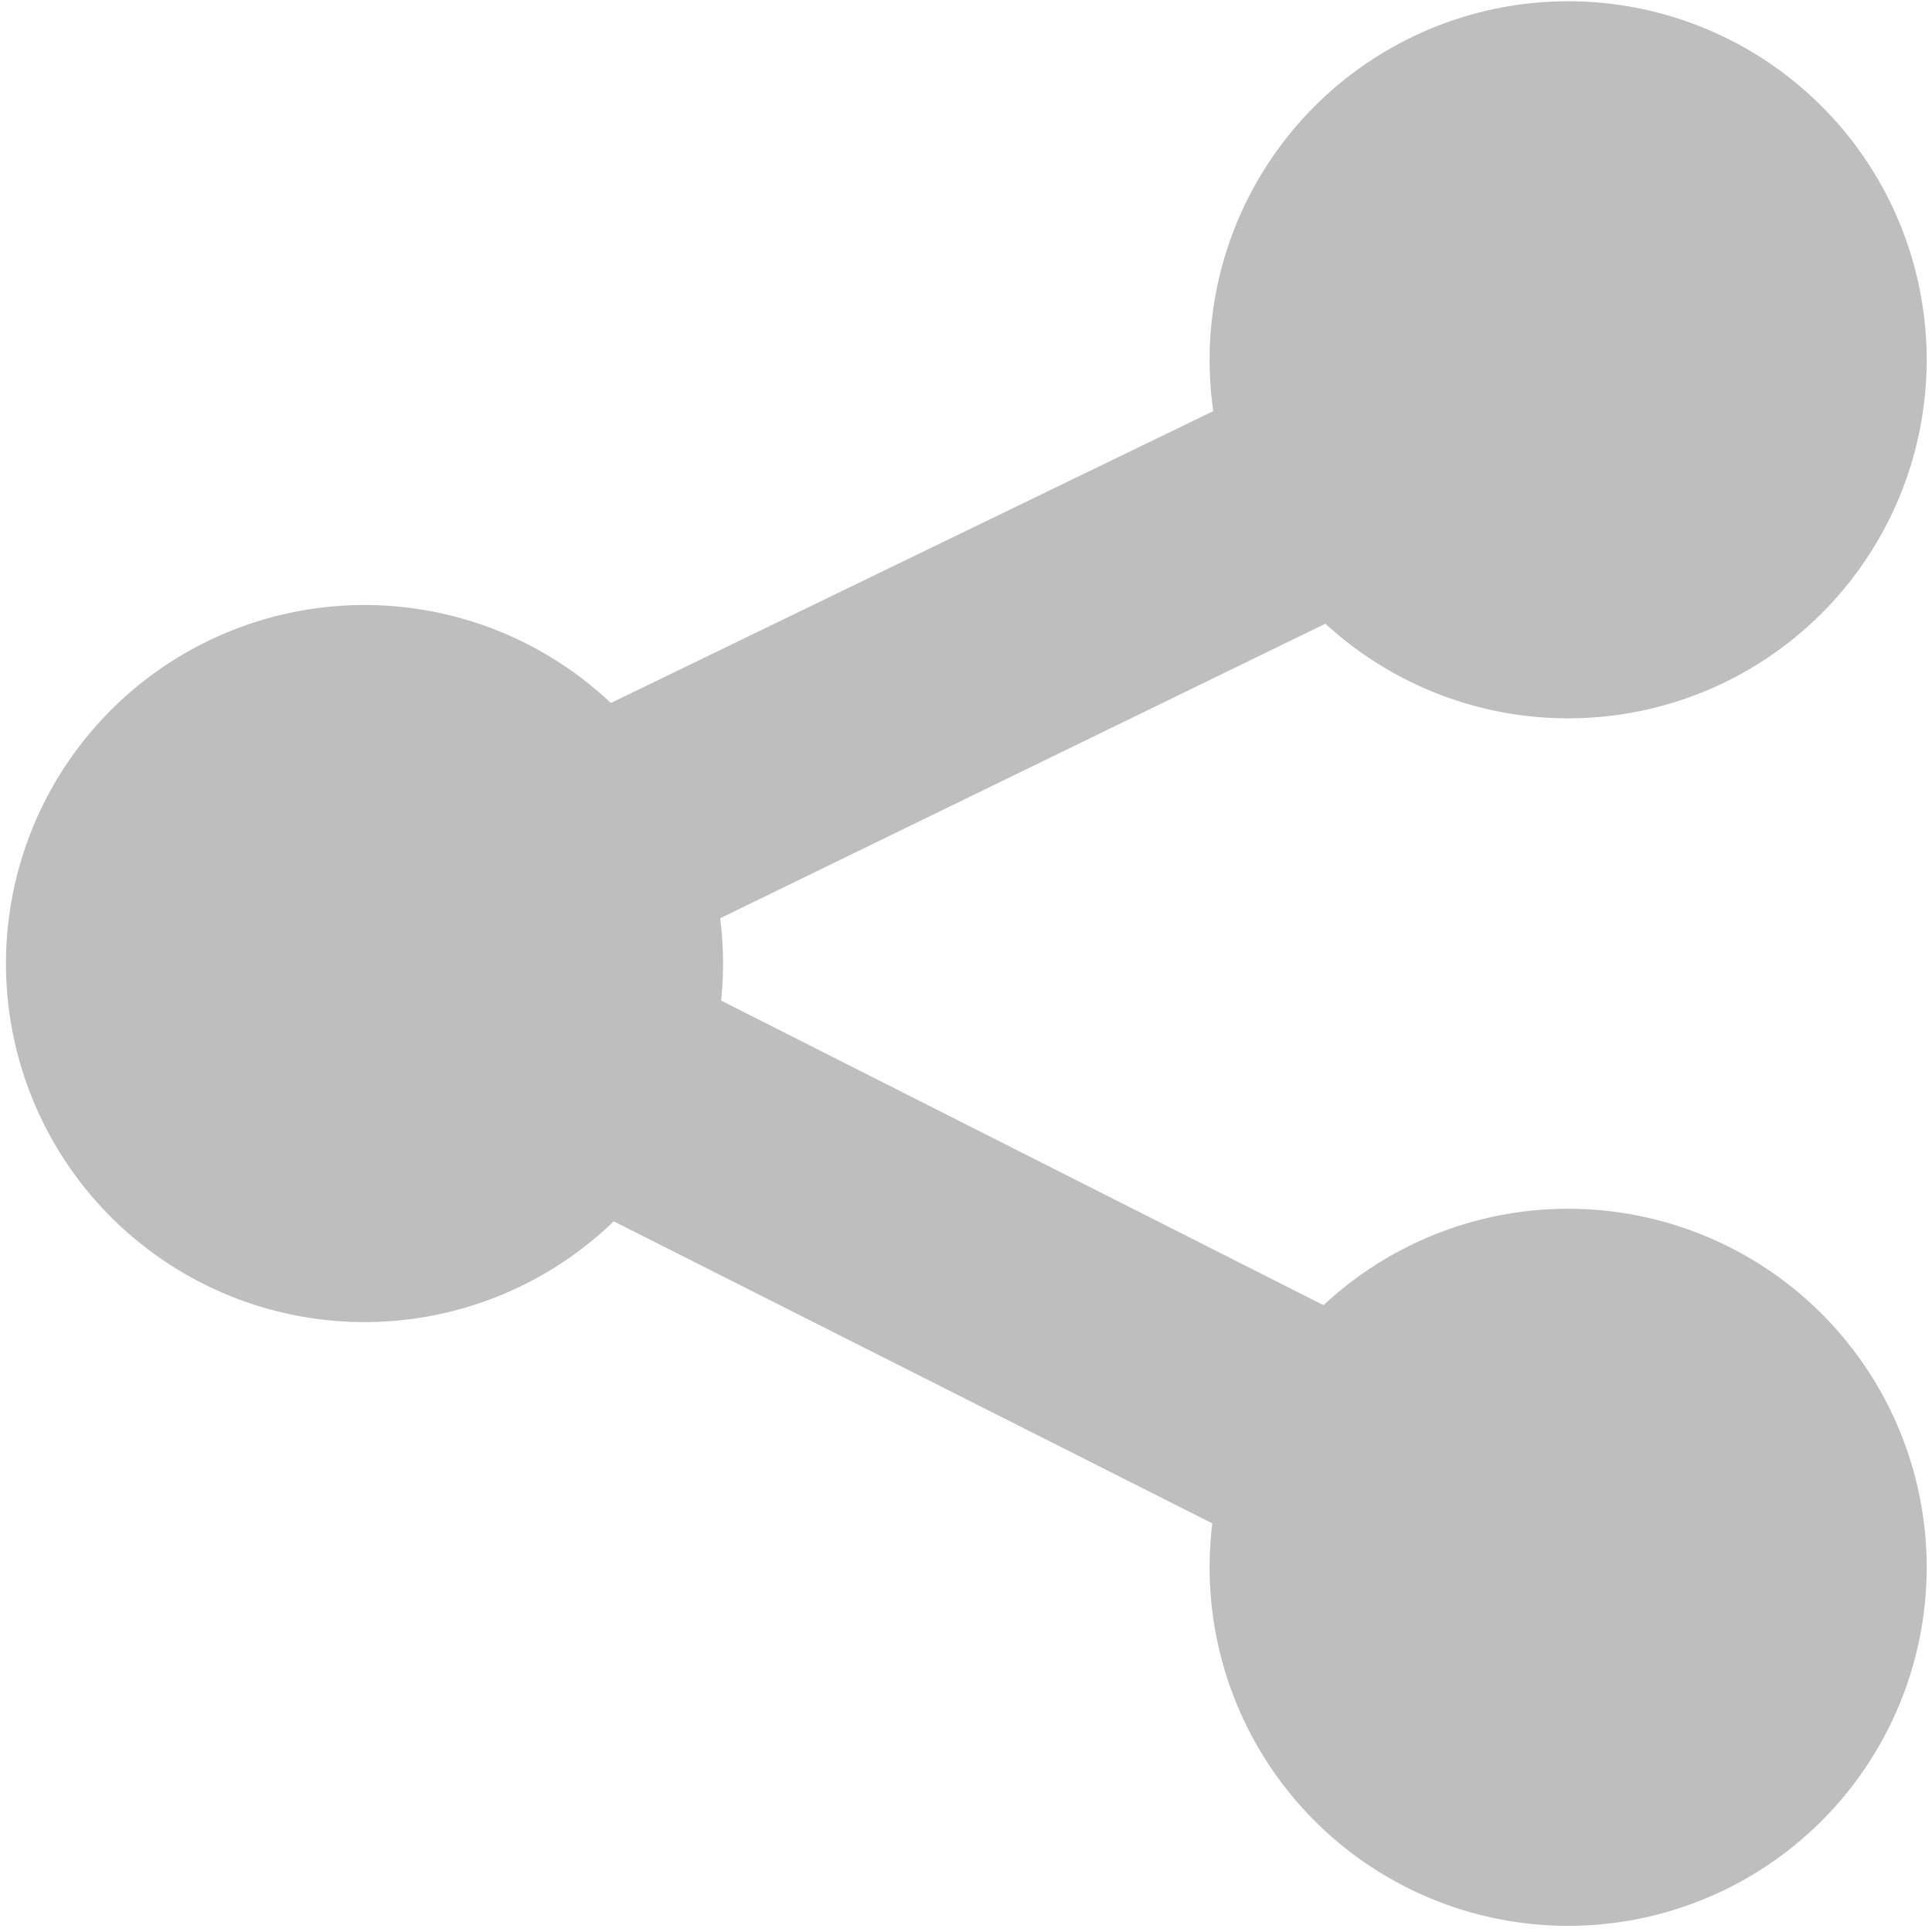
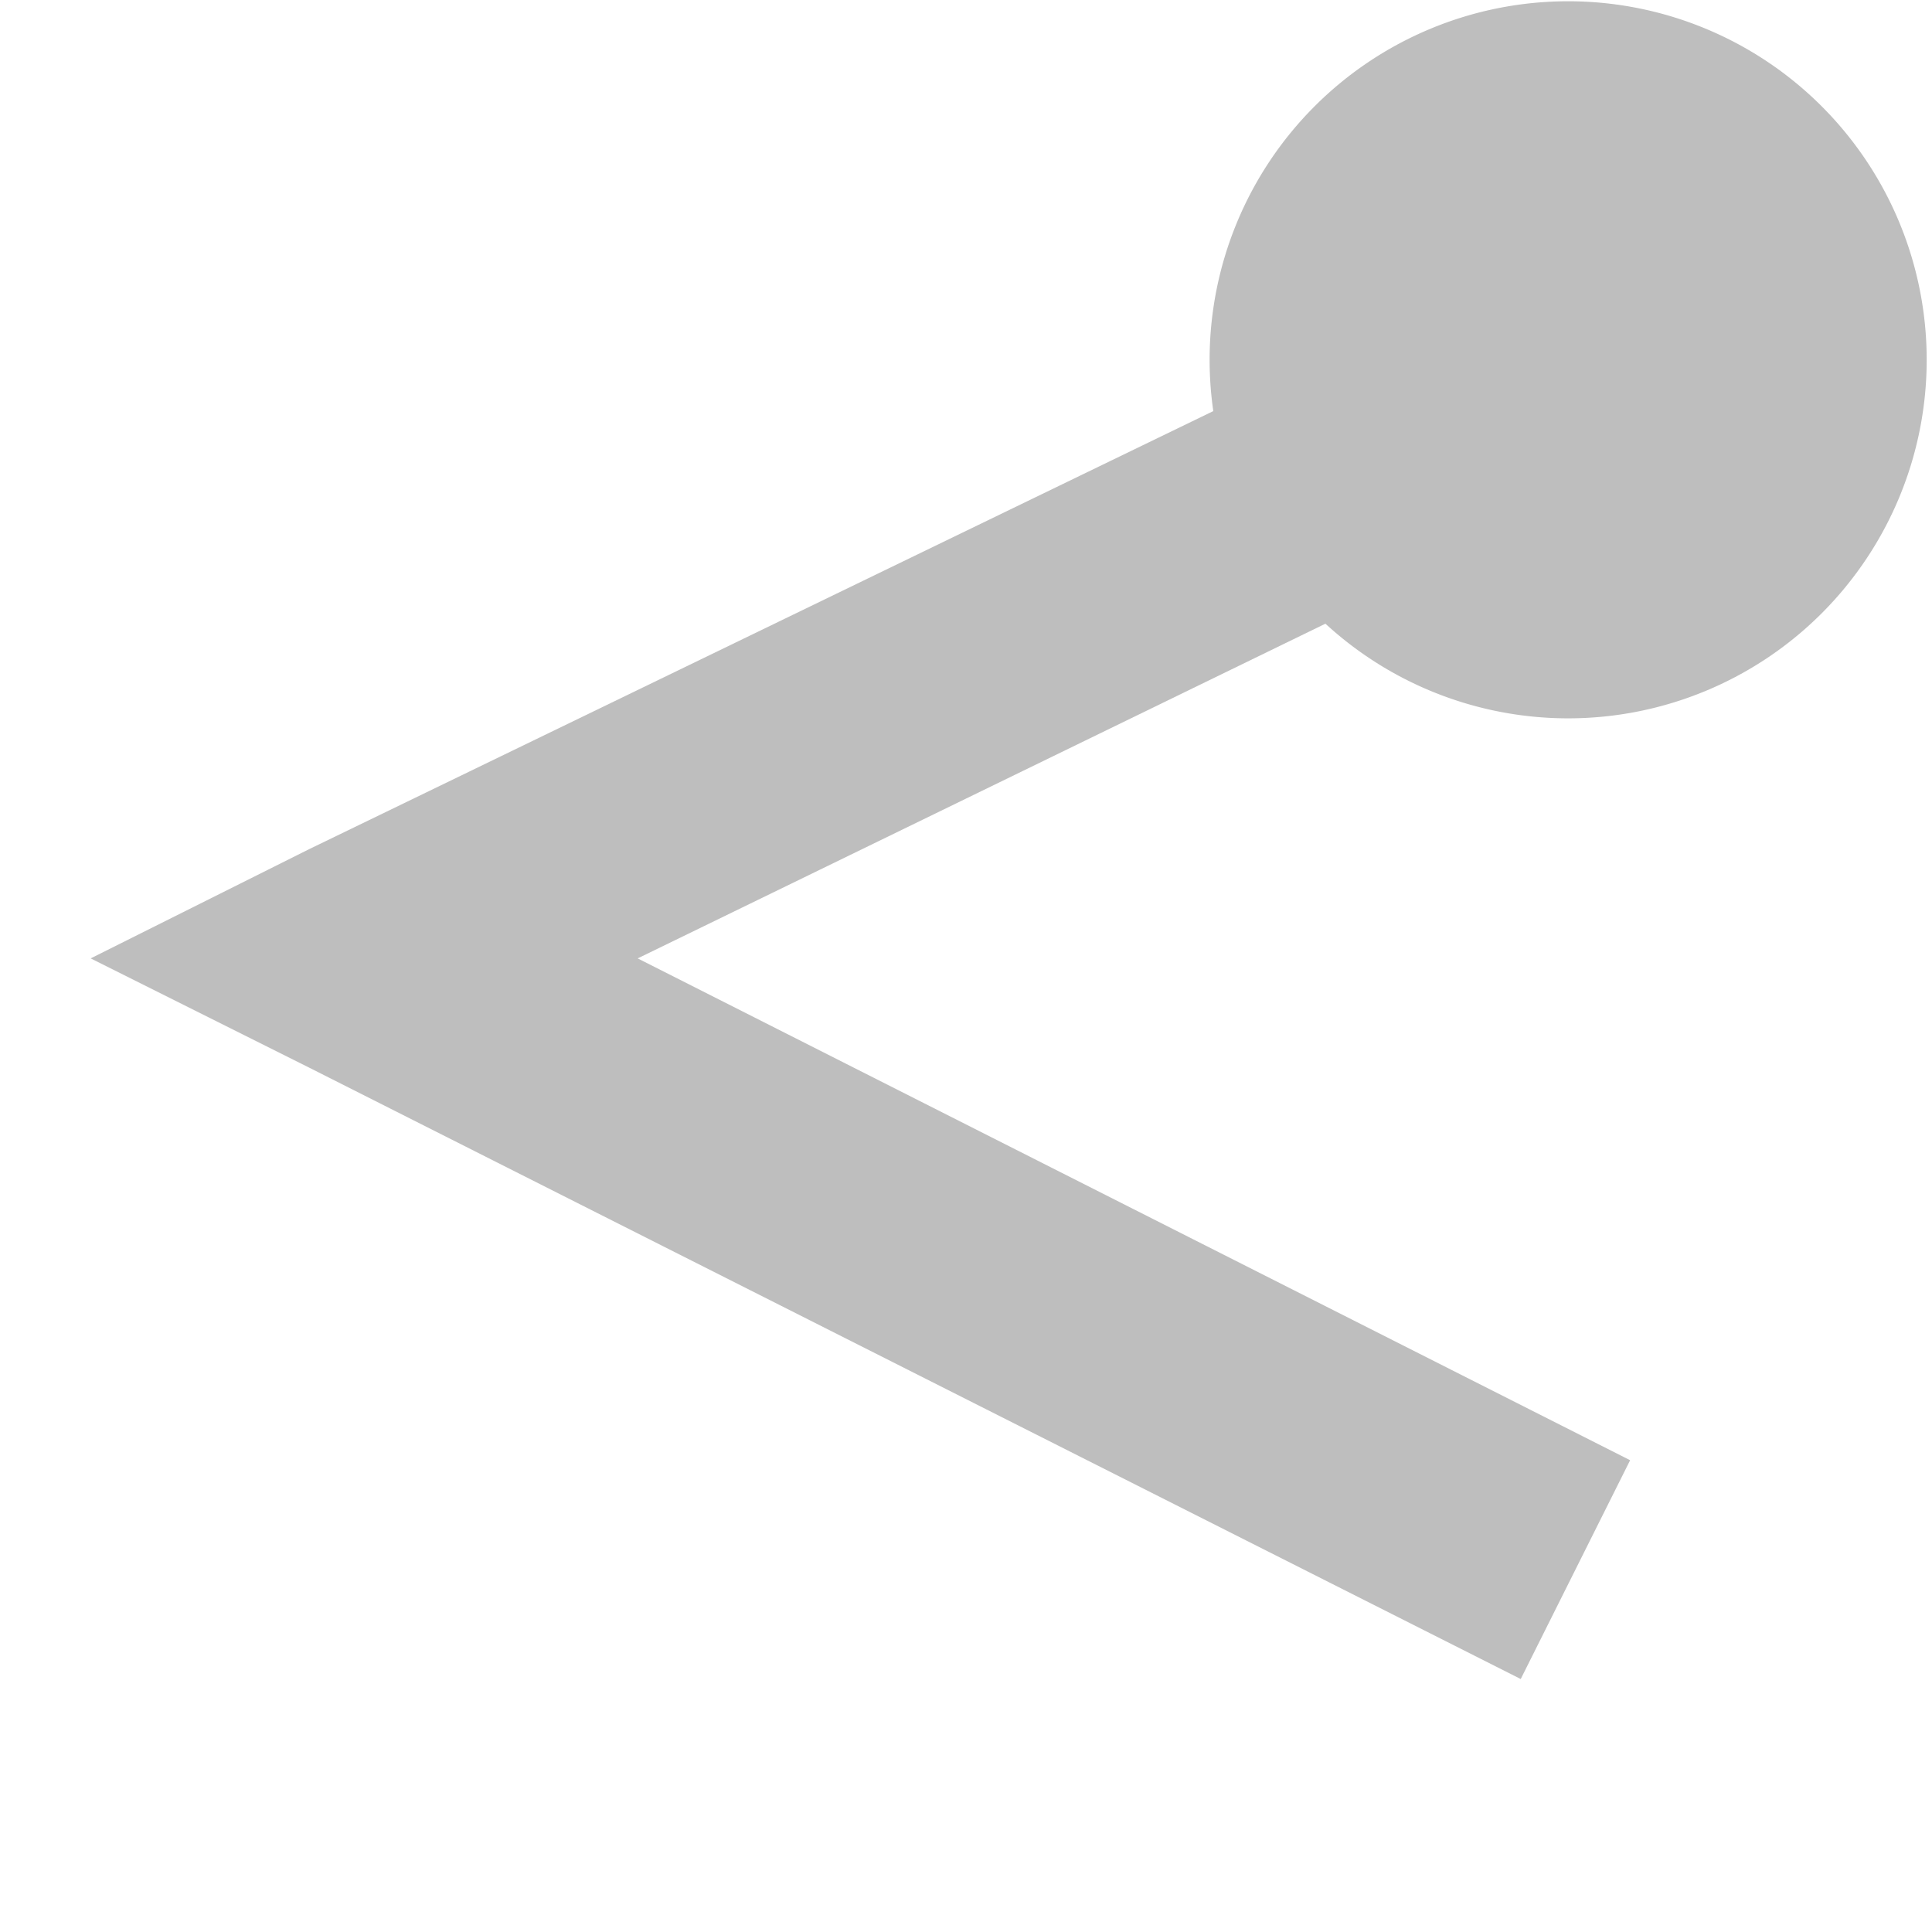
<svg xmlns="http://www.w3.org/2000/svg" xmlns:ns1="http://sodipodi.sourceforge.net/DTD/sodipodi-0.dtd" xmlns:ns2="http://www.inkscape.org/namespaces/inkscape" ns1:docname="preferences-system-sharing-symbolic.svg" height="16" id="svg7384" ns2:version="0.48.4 r9939" version="1.1" width="16">
  <ns1:namedview ns2:bbox-nodes="false" ns2:bbox-paths="true" bordercolor="#666666" borderopacity="1" ns2:current-layer="layer11" ns2:cx="0.91993565" ns2:cy="13.174001" gridtolerance="10" ns2:guide-bbox="true" guidetolerance="10" id="namedview88" ns2:object-nodes="false" ns2:object-paths="false" objecttolerance="10" pagecolor="#3a3b39" ns2:pageopacity="1" ns2:pageshadow="2" showborder="false" showgrid="true" showguides="true" ns2:snap-bbox="true" ns2:snap-bbox-midpoints="false" ns2:snap-global="true" ns2:snap-grids="true" ns2:snap-nodes="false" ns2:snap-others="false" ns2:snap-to-guides="true" ns2:window-height="741" ns2:window-maximized="1" ns2:window-width="1280" ns2:window-x="0" ns2:window-y="27" ns2:zoom="1">
    <ns2:grid empspacing="2" enabled="true" id="grid4866" originx="178px" originy="450px" snapvisiblegridlinesonly="true" spacingx="1px" spacingy="1px" type="xygrid" visible="true" />
  </ns1:namedview>
  <title id="title9167">Gnome Symbolic Icon Theme</title>
  <defs id="defs7386" />
  <g ns2:groupmode="layer" id="layer9" ns2:label="status" style="display:inline" transform="translate(-63,-667)" />
  <g ns2:groupmode="layer" id="layer10" ns2:label="devices" transform="translate(-63,-667)" />
  <g ns2:groupmode="layer" id="layer11" ns2:label="apps" transform="translate(-63,-667)">
-     <path ns1:cx="289.03125" ns1:cy="178.03125" d="m 291,178.031 a 1.969,1.969 0 1 1 -3.938,0 1.969,1.969 0 1 1 3.938,0 z" id="path5182" ns1:rx="1.96875" ns1:ry="1.96875" style="color:#000000;fill:#bebebe;fill-opacity:1;fill-rule:nonzero;stroke:none;stroke-width:1;marker:none;visibility:visible;display:inline;overflow:visible;enable-background:new" transform="matrix(1.508,0,0,1.508,-369.84,406.509)" ns1:type="arc" />
-     <path ns1:cx="289.03125" ns1:cy="178.03125" d="m 291,178.031 a 1.969,1.969 0 1 1 -3.938,0 1.969,1.969 0 1 1 3.938,0 z" id="path5184" ns1:rx="1.96875" ns1:ry="1.96875" style="color:#000000;fill:#bebebe;fill-opacity:1;fill-rule:nonzero;stroke:none;stroke-width:1;marker:none;visibility:visible;display:inline;overflow:visible;enable-background:new" transform="matrix(1.508,0,0,1.508,-359.872,411.509)" ns1:type="arc" />
    <path ns1:cx="289.03125" ns1:cy="178.03125" d="m 291,178.031 a 1.969,1.969 0 1 1 -3.938,0 1.969,1.969 0 1 1 3.938,0 z" id="path5186" ns1:rx="1.96875" ns1:ry="1.96875" style="color:#000000;fill:#bebebe;fill-opacity:1;fill-rule:nonzero;stroke:none;stroke-width:1;marker:none;visibility:visible;display:inline;overflow:visible;enable-background:new" transform="matrix(1.508,0,0,1.508,-359.872,401.509)" ns1:type="arc" />
    <path ns2:connector-curvature="0" d="m 75.625,669.156 -10.062,4.875 -1.812,0.906 1.812,0.906 10.031,5.062 0.906,-1.812 -8.219,-4.156 8.219,-4 -0.875,-1.781 z" id="path5188" style="font-size:medium;font-style:normal;font-variant:normal;font-weight:normal;font-stretch:normal;text-indent:0;text-align:start;text-decoration:none;line-height:normal;letter-spacing:normal;word-spacing:normal;text-transform:none;direction:ltr;block-progression:tb;writing-mode:lr-tb;text-anchor:start;baseline-shift:baseline;color:#000000;fill:#bebebe;fill-opacity:1;stroke:none;stroke-width:2;marker:none;visibility:visible;display:inline;overflow:visible;enable-background:accumulate;font-family:Sans;-inkscape-font-specification:Sans" />
  </g>
  <g ns2:groupmode="layer" id="layer13" ns2:label="places" transform="translate(-63,-667)" />
  <g ns2:groupmode="layer" id="layer14" ns2:label="mimetypes" transform="translate(-63,-667)" />
  <g ns2:groupmode="layer" id="layer15" ns2:label="emblems" style="display:inline" transform="translate(-63,-667)" />
  <g ns2:groupmode="layer" id="g71291" ns2:label="emotes" style="display:inline" transform="translate(-63,-667)" />
  <g ns2:groupmode="layer" id="g4953" ns2:label="categories" style="display:inline" transform="translate(-63,-667)" />
  <g ns2:groupmode="layer" id="layer12" ns2:label="actions" style="display:inline" transform="translate(-63,-667)" />
</svg>